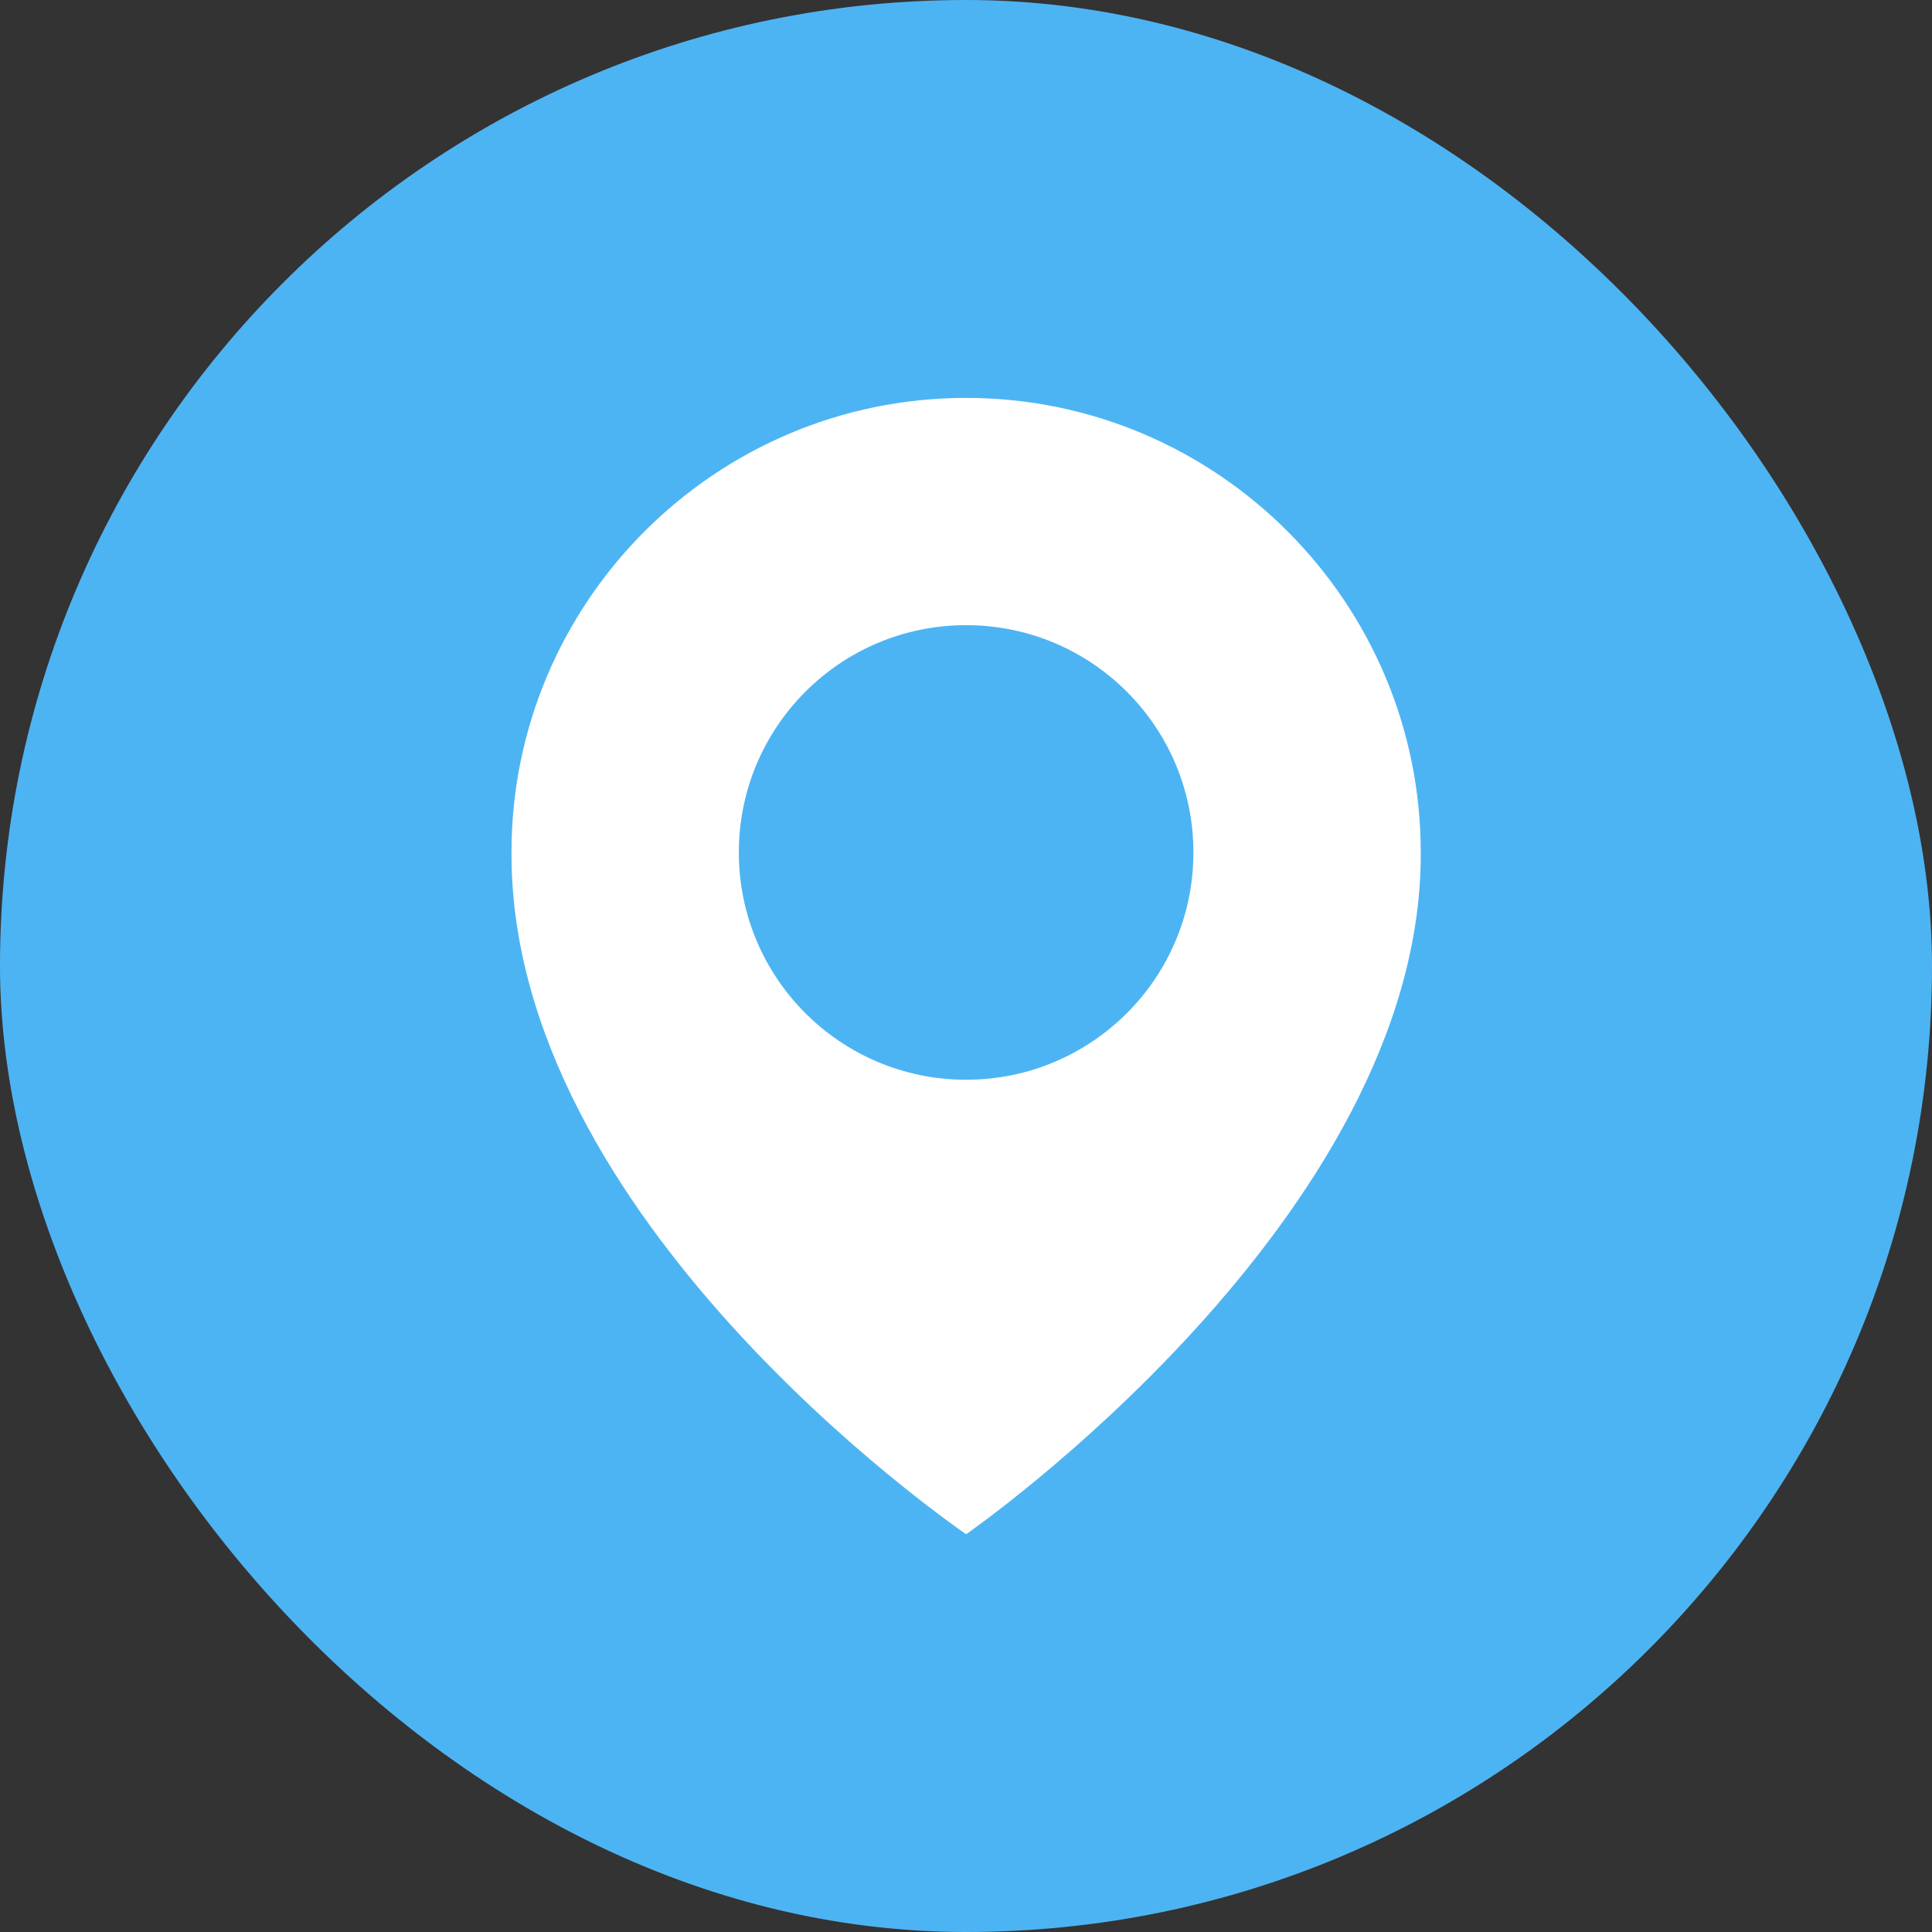
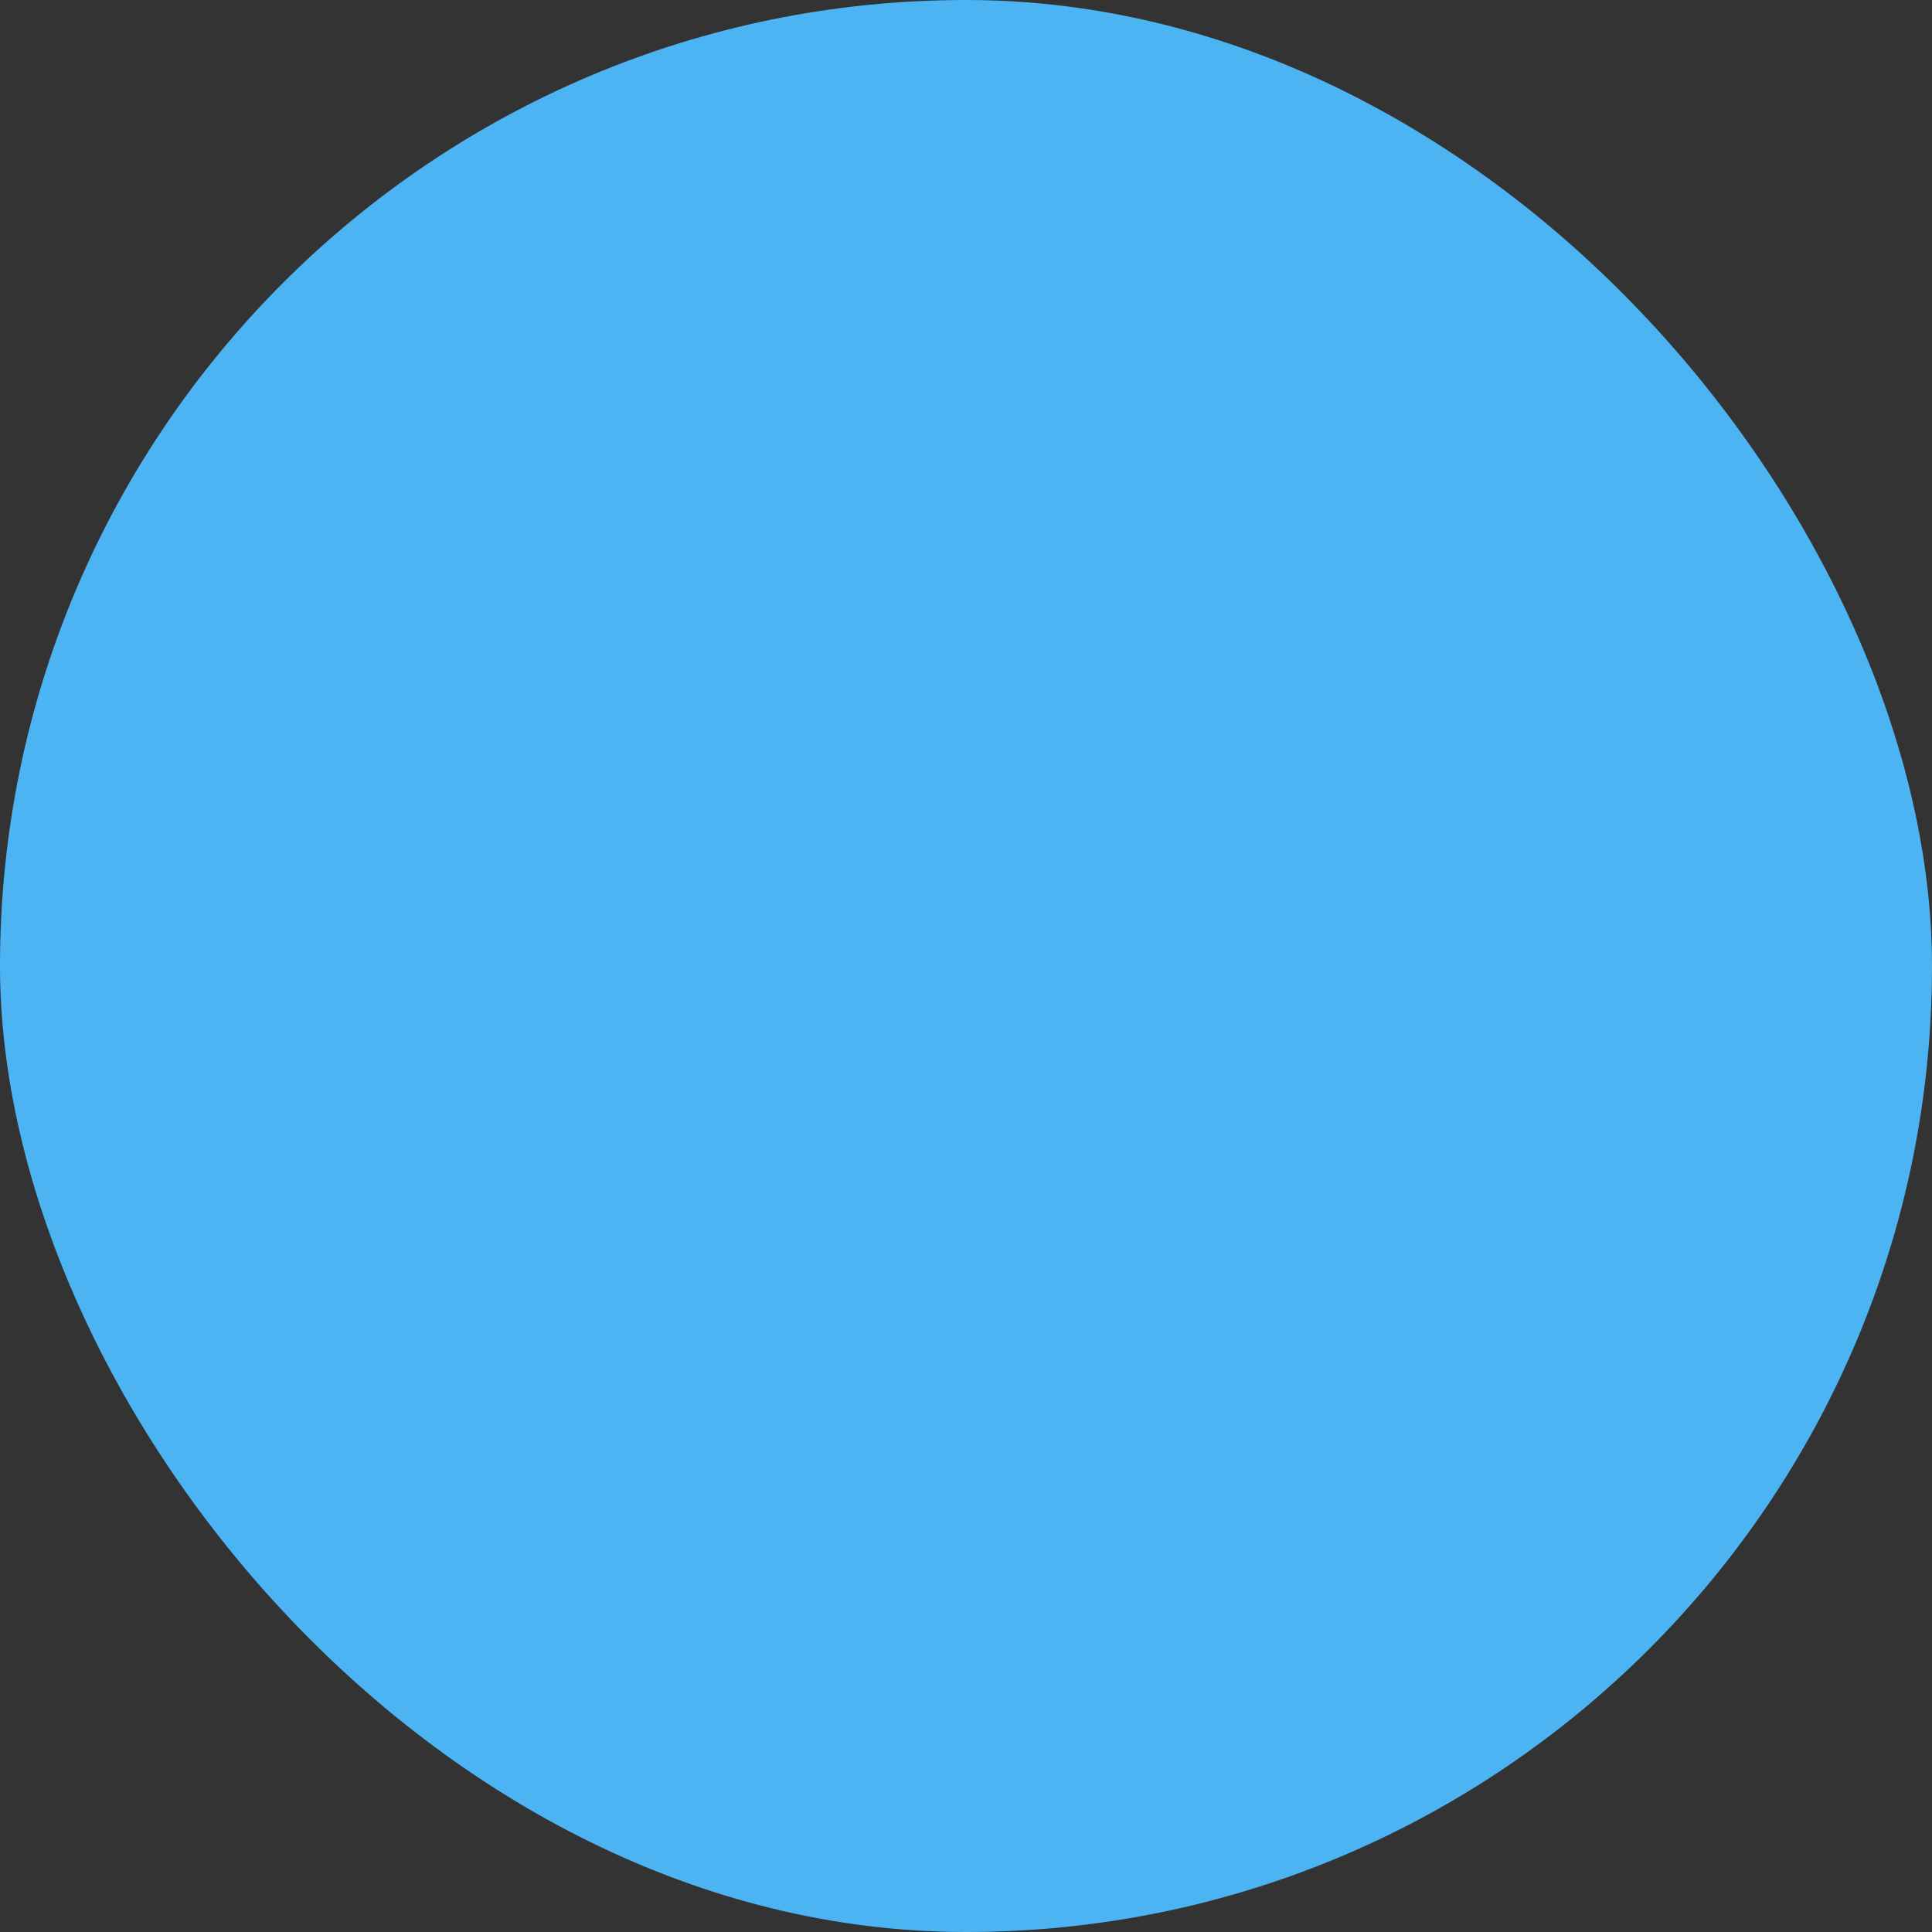
<svg xmlns="http://www.w3.org/2000/svg" width="24" height="24" viewBox="0 0 24 24" fill="none">
  <rect x="0" y="0" width="24" height="24" fill="#333333" stroke="none" />
  <rect width="24" height="24" rx="12" fill="#4DB4F3" />
-   <path d="M12.001 4.943C8.887 4.943 6.354 7.476 6.354 10.586C6.333 15.135 11.787 18.907 12.001 19.059C12.001 19.059 17.669 15.135 17.649 10.59C17.649 7.476 15.115 4.943 12.001 4.943ZM12.001 13.413C10.441 13.413 9.178 12.149 9.178 10.59C9.178 9.03 10.441 7.766 12.001 7.766C13.562 7.766 14.825 9.03 14.825 10.59C14.825 12.149 13.562 13.413 12.001 13.413Z" fill="white" />
</svg>